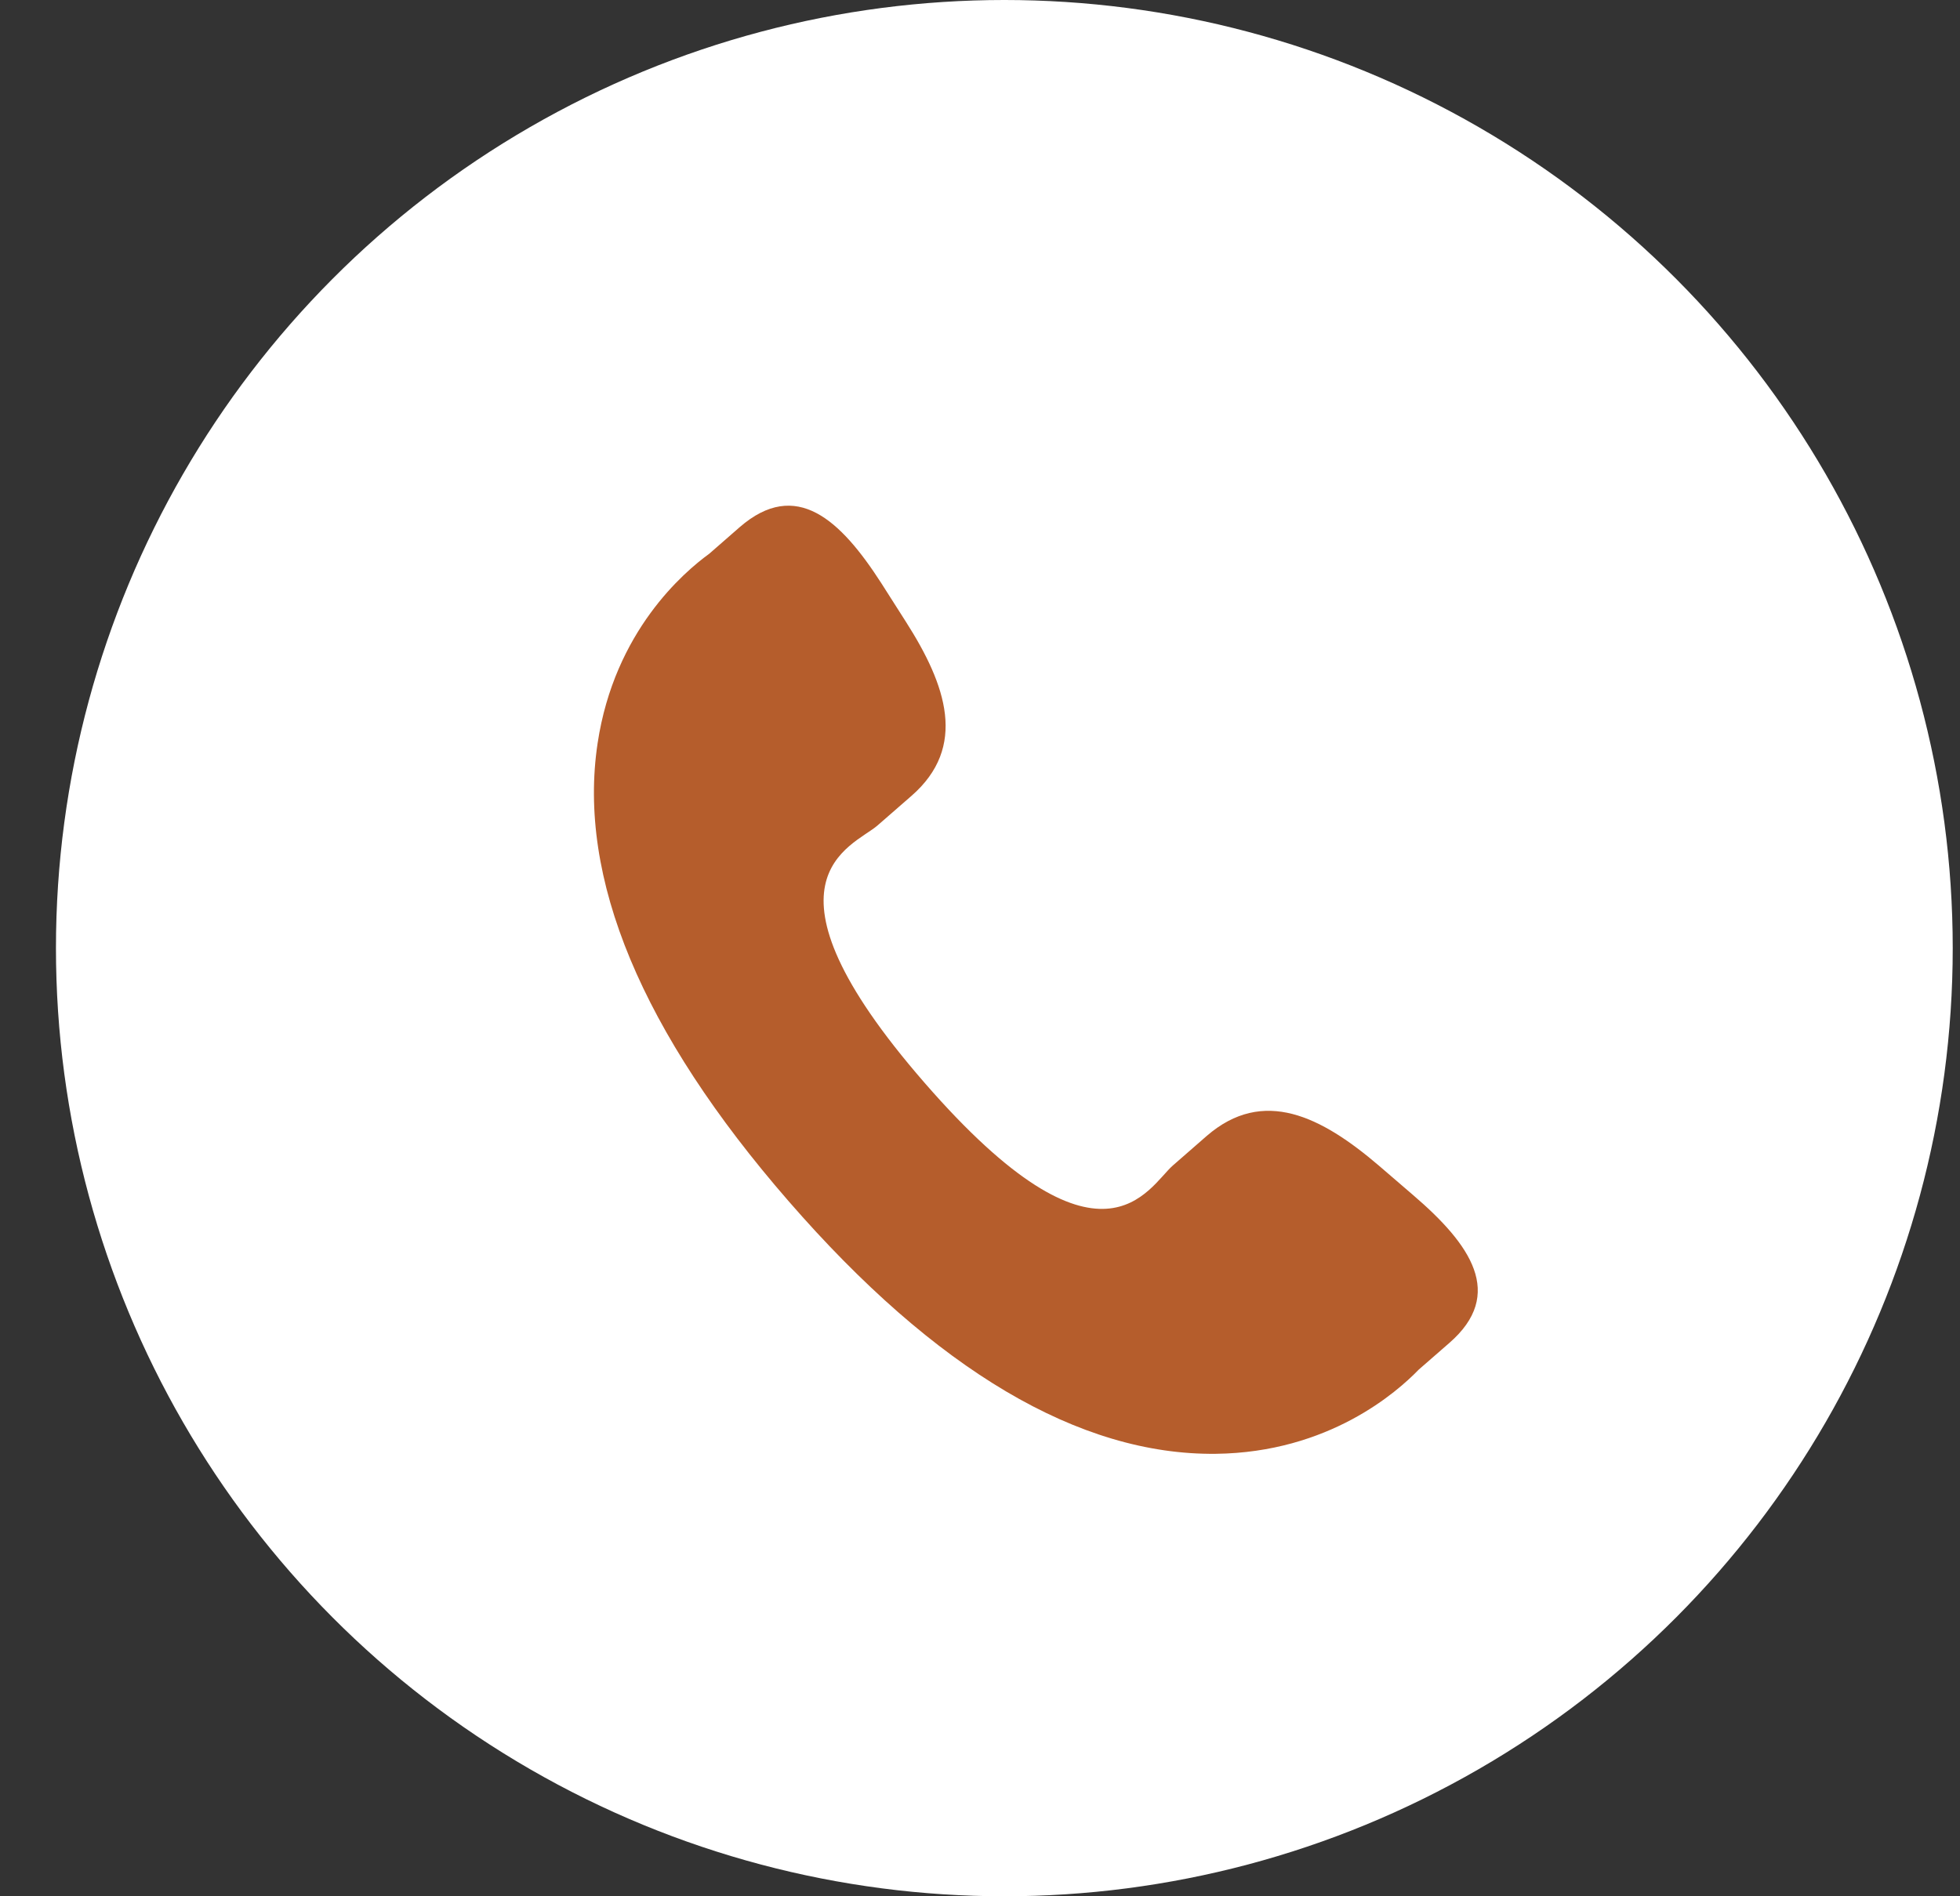
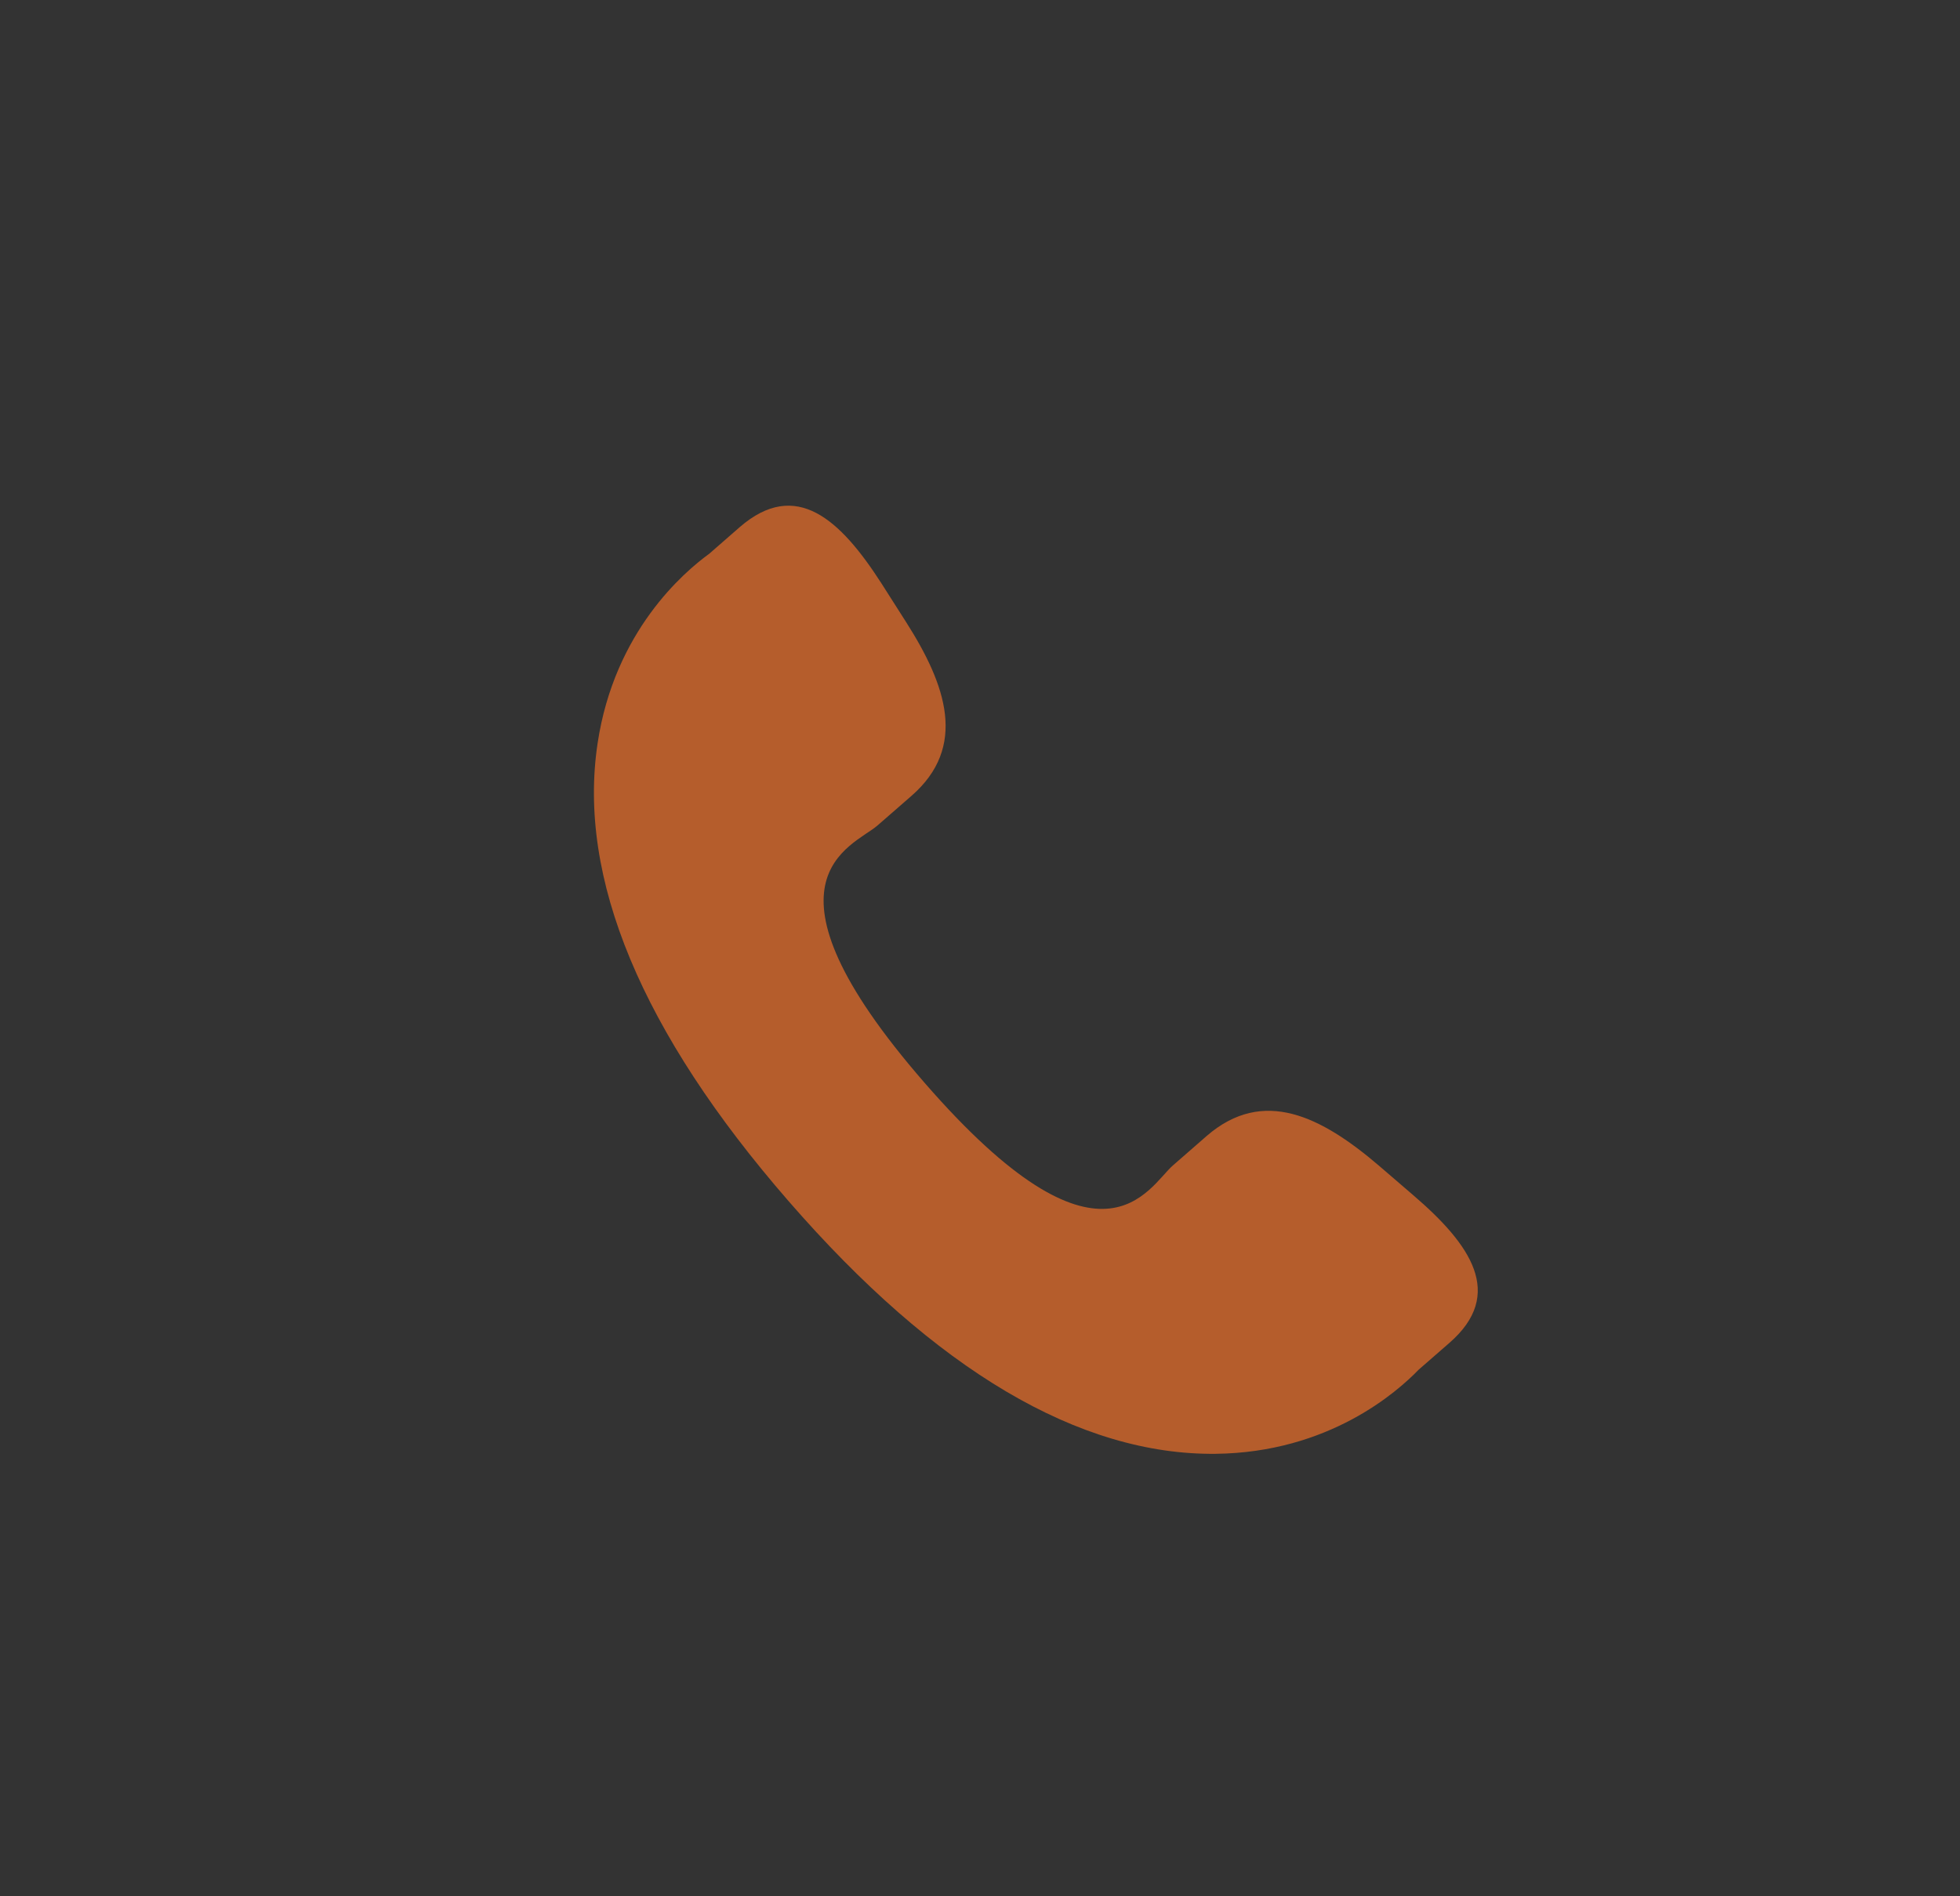
<svg xmlns="http://www.w3.org/2000/svg" width="31" height="30" viewBox="0 0 31 30" fill="none">
  <rect x="0" y="0" width="31" height="30" fill="#333333" stroke="none" />
-   <circle cx="15.885" cy="15" r="15" fill="white" />
  <g clip-path="url(#clip0_348_97)">
    <path d="M21.808 18.44C20.901 17.665 19.982 17.196 19.087 17.97L18.552 18.437C18.161 18.777 17.434 20.363 14.623 17.13C11.813 13.9 13.486 13.397 13.877 13.061L14.415 12.592C15.305 11.817 14.969 10.84 14.327 9.835L13.939 9.226C13.294 8.224 12.592 7.565 11.699 8.34L11.217 8.761C10.822 9.048 9.719 9.983 9.452 11.758C9.13 13.887 10.145 16.326 12.472 19.002C14.796 21.678 17.071 23.023 19.227 23C21.018 22.98 22.1 22.019 22.438 21.669L22.922 21.247C23.812 20.474 23.259 19.686 22.353 18.909L21.808 18.44Z" fill="#B55D2C" />
  </g>
  <defs>
    <clipPath id="clip0_348_97">
      <rect width="15" height="15" fill="white" transform="translate(8.885 8)" />
    </clipPath>
  </defs>
</svg>